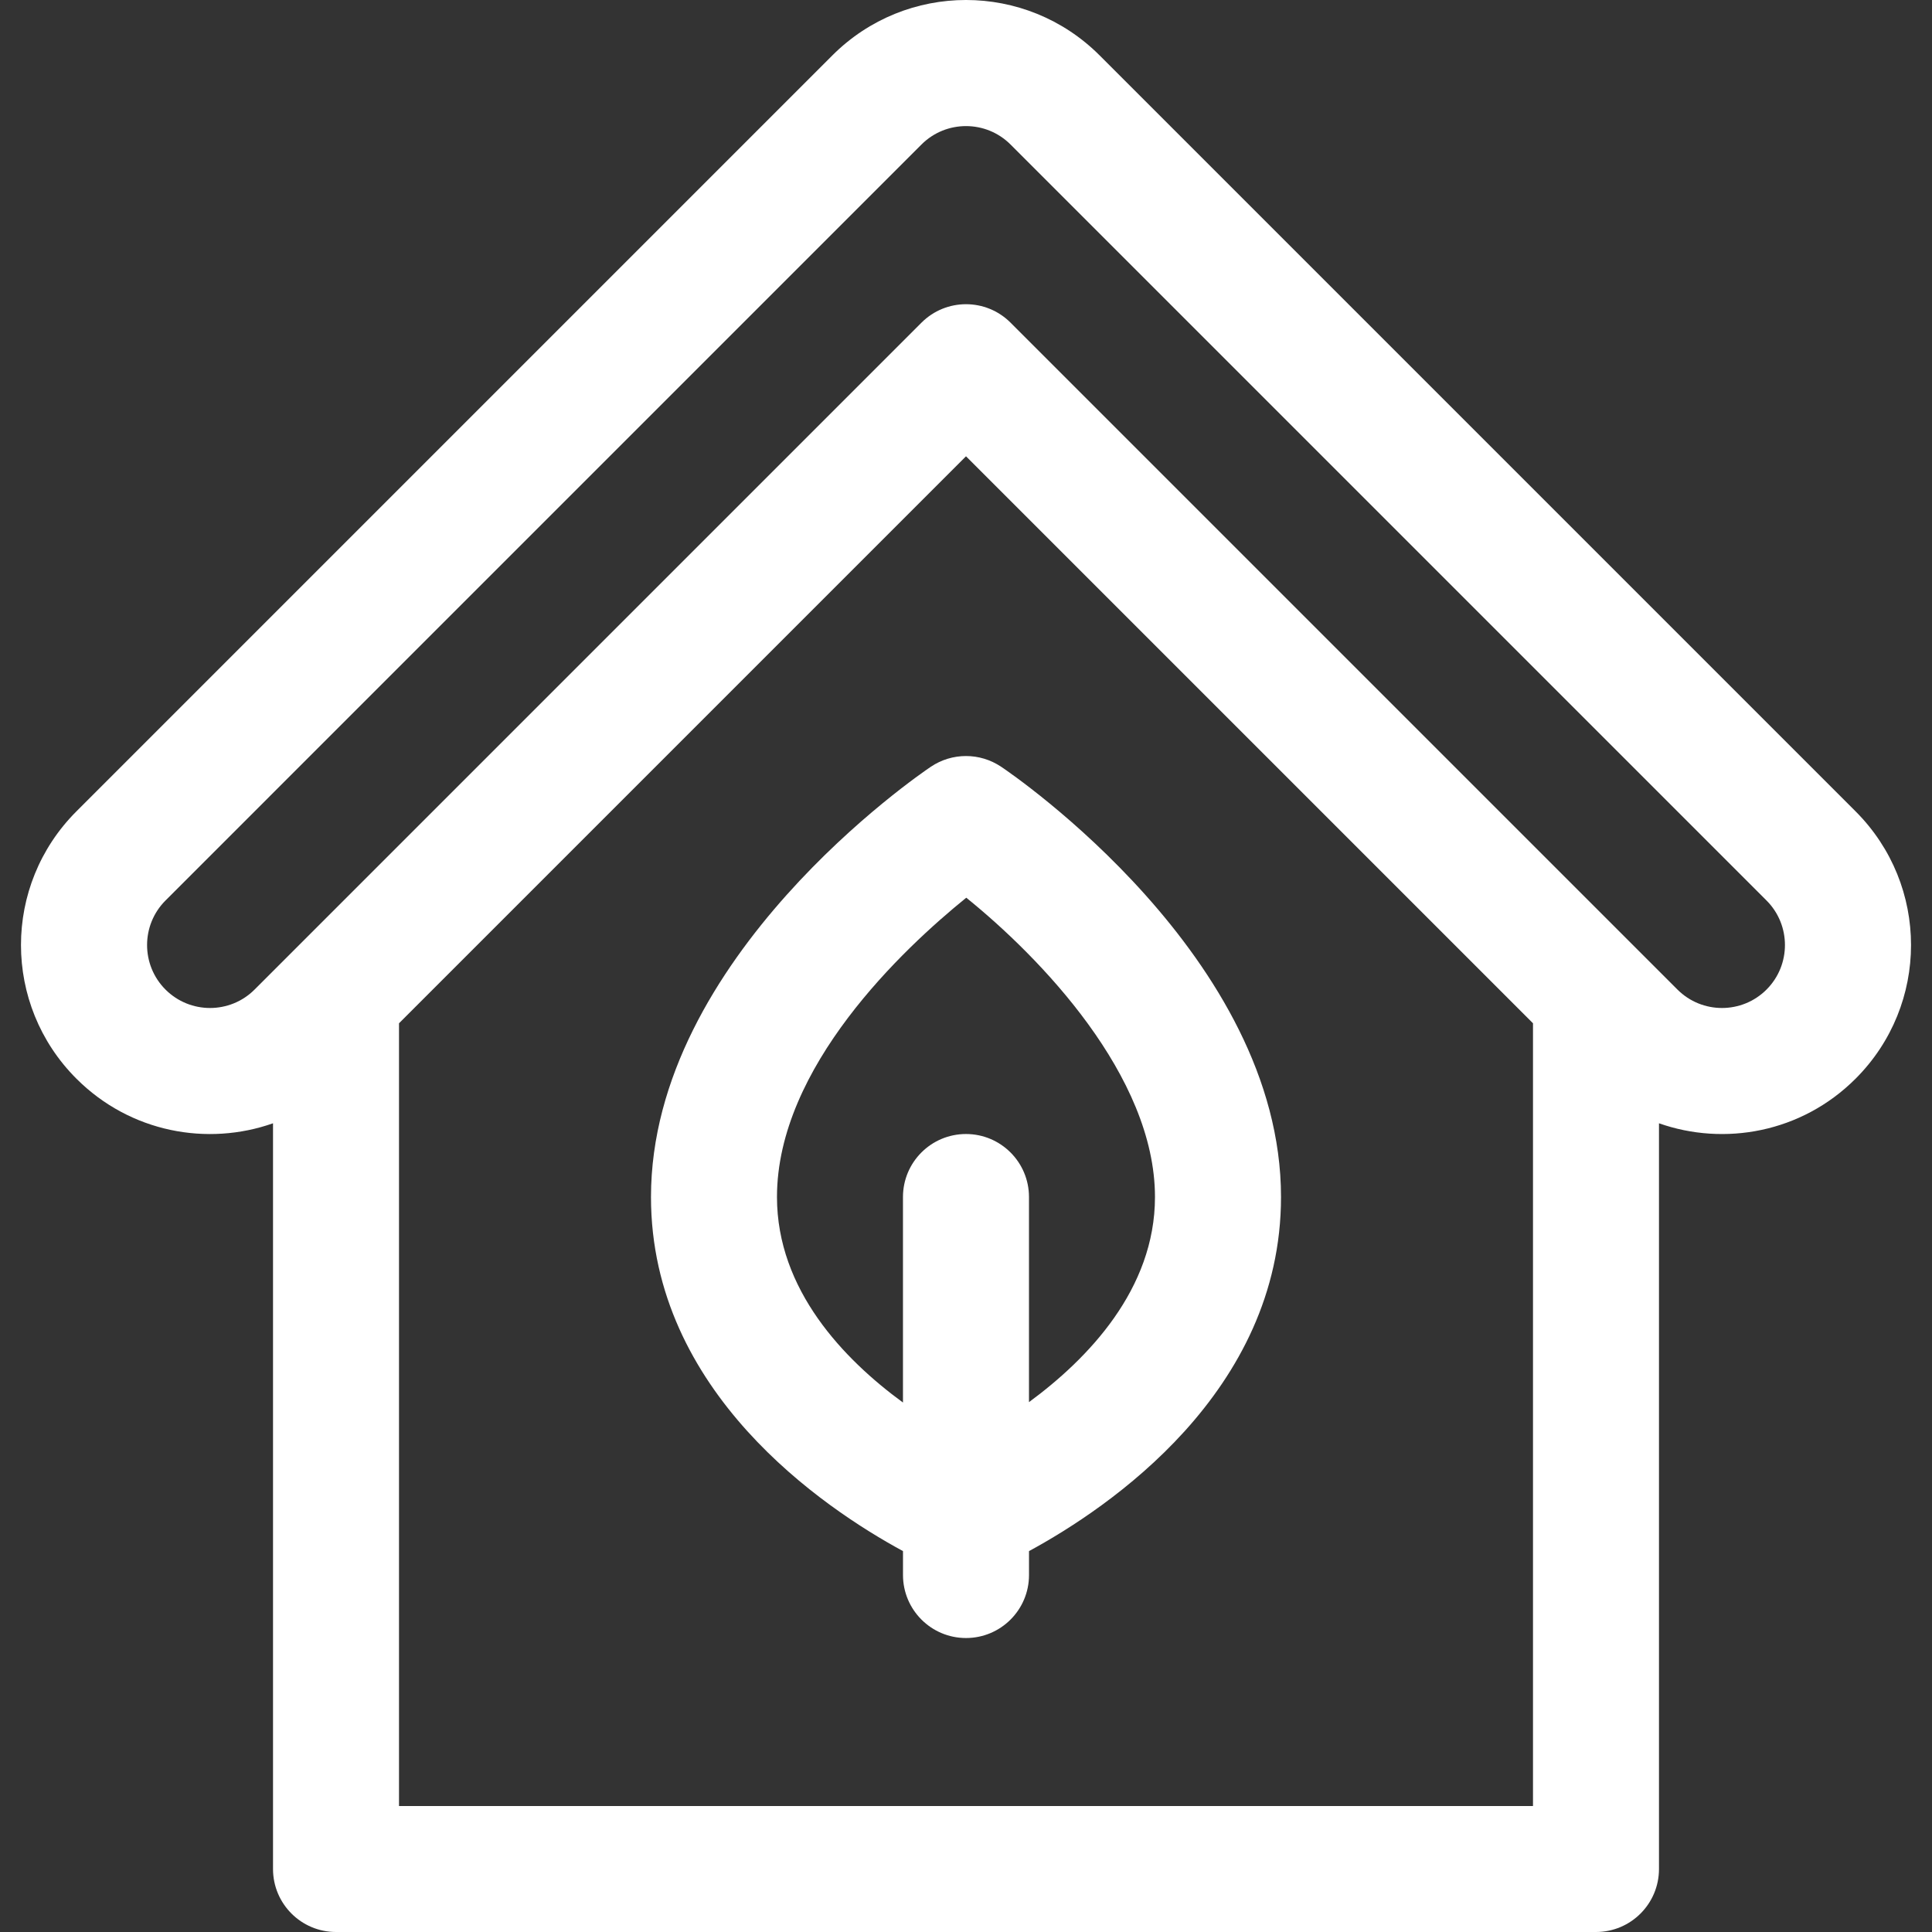
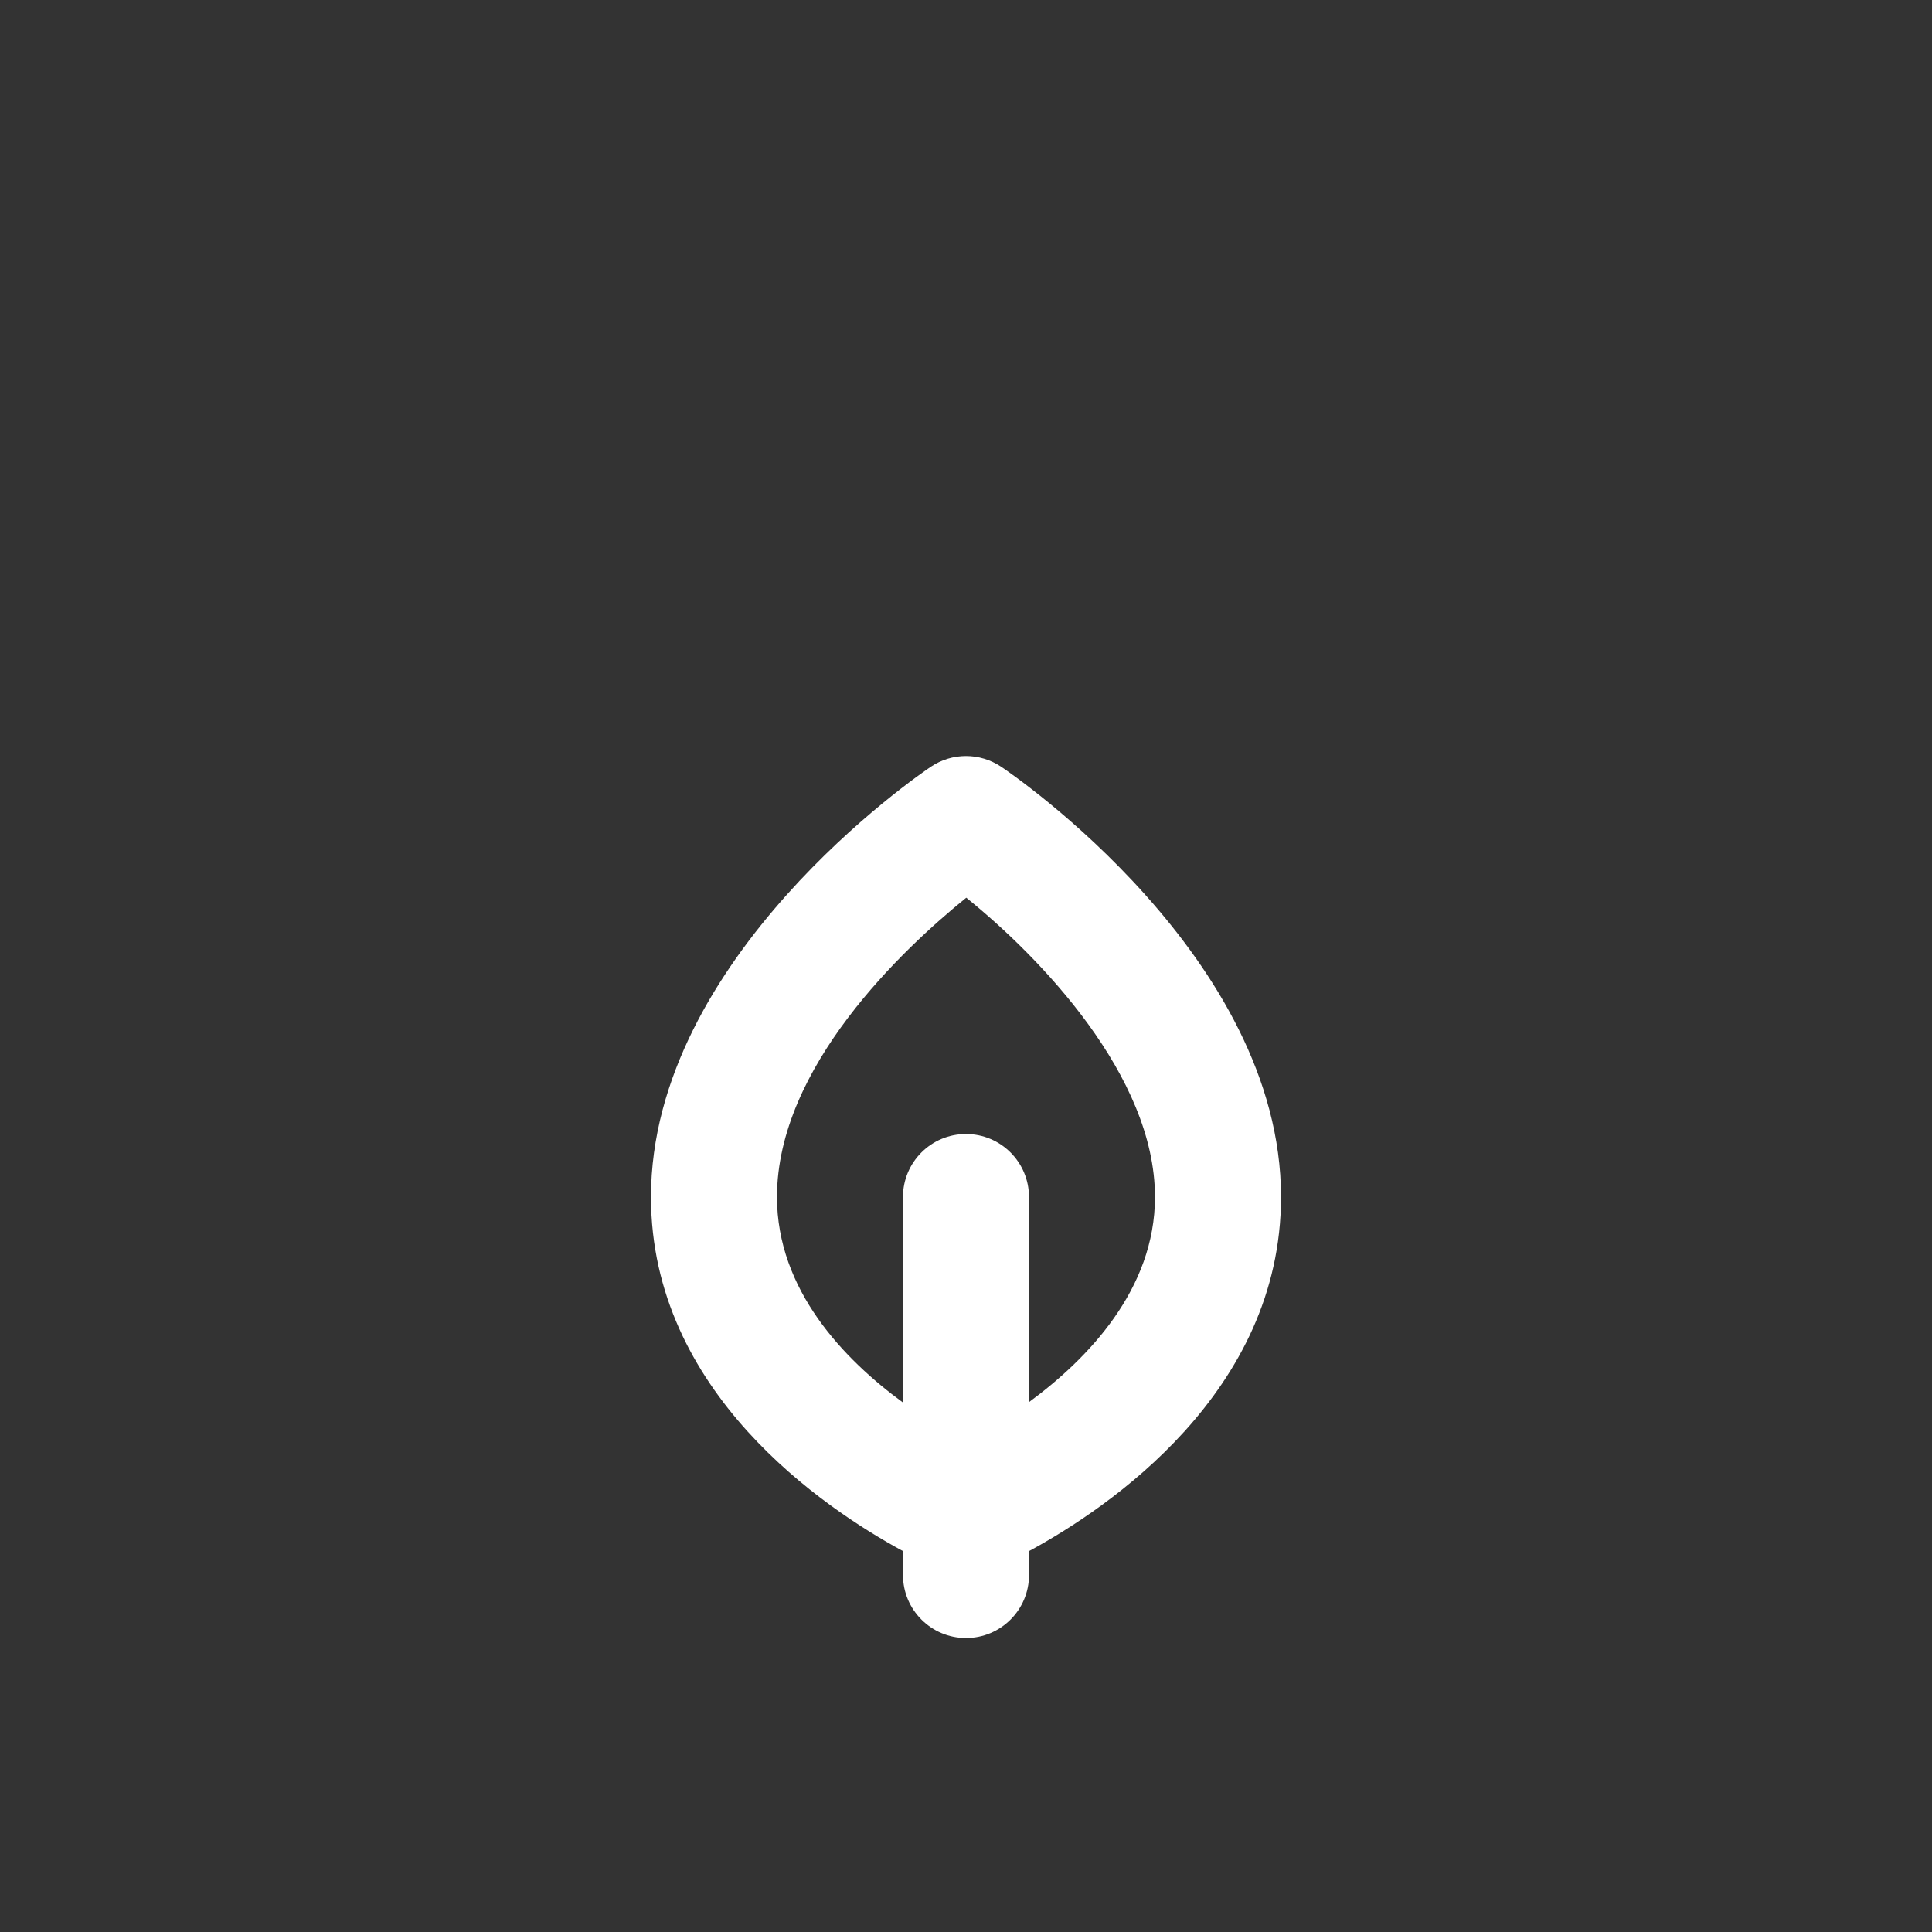
<svg xmlns="http://www.w3.org/2000/svg" id="Layer_1" data-name="Layer 1" viewBox="0 0 800 800">
  <rect x="0" y="0" width="800" height="800" fill="#333333" stroke="none" />
  <defs>
    <style>
      .cls-1 {
        fill: #fff;
      }
    </style>
  </defs>
  <path class="cls-1" d="M414.54,317.49c-8.8-5.91-20.29-5.91-29.09,0-4.73,3.18-115.89,78.97-115.89,178.17,0,80.77,71.53,128.82,104.35,146.62v9.9c0,14.41,11.68,26.09,26.09,26.09s26.09-11.68,26.09-26.09v-9.9c32.82-17.8,104.35-65.85,104.35-146.62,0-99.21-111.15-175-115.89-178.17Zm11.54,263.1v-84.93c0-14.41-11.68-26.09-26.09-26.09s-26.09,11.68-26.09,26.09v85.1c-24.41-17.85-52.17-46.61-52.17-85.1,0-53.8,52.3-102.84,78.38-123.94,30.41,24.54,78.14,73.71,78.14,123.94,0,38.19-27.76,66.98-52.17,84.93Z" />
-   <path class="cls-1" d="M768.37,335.98L455.33,22.94c-30.59-30.59-80.07-30.59-110.67,0L31.63,335.98c-30.59,30.59-30.59,80.07,0,110.67,22.4,22.4,54.38,28.02,81.42,18.48v308.78c0,14.41,11.68,26.09,26.09,26.09H660.86c14.41,0,26.09-11.68,26.09-26.09V465.13c26.97,9.51,58.97,3.97,81.42-18.48,30.59-30.59,30.6-80.07,0-110.67Zm-133.59,411.85H165.22V423.72l234.78-234.78,234.78,234.78v324.11Zm96.7-338.07c-10.17,10.17-26.71,10.17-36.88,0-8.19-8.19-255.67-255.67-276.15-276.15-10.19-10.19-26.7-10.19-36.89,0-20.4,20.39-268.23,268.22-276.15,276.15-10.17,10.17-26.71,10.17-36.88,0-10.17-10.17-10.17-26.71,0-36.88L381.56,59.84c10.17-10.17,26.71-10.17,36.88,0l313.04,313.04c10.17,10.17,10.17,26.71,0,36.88Z" />
</svg>